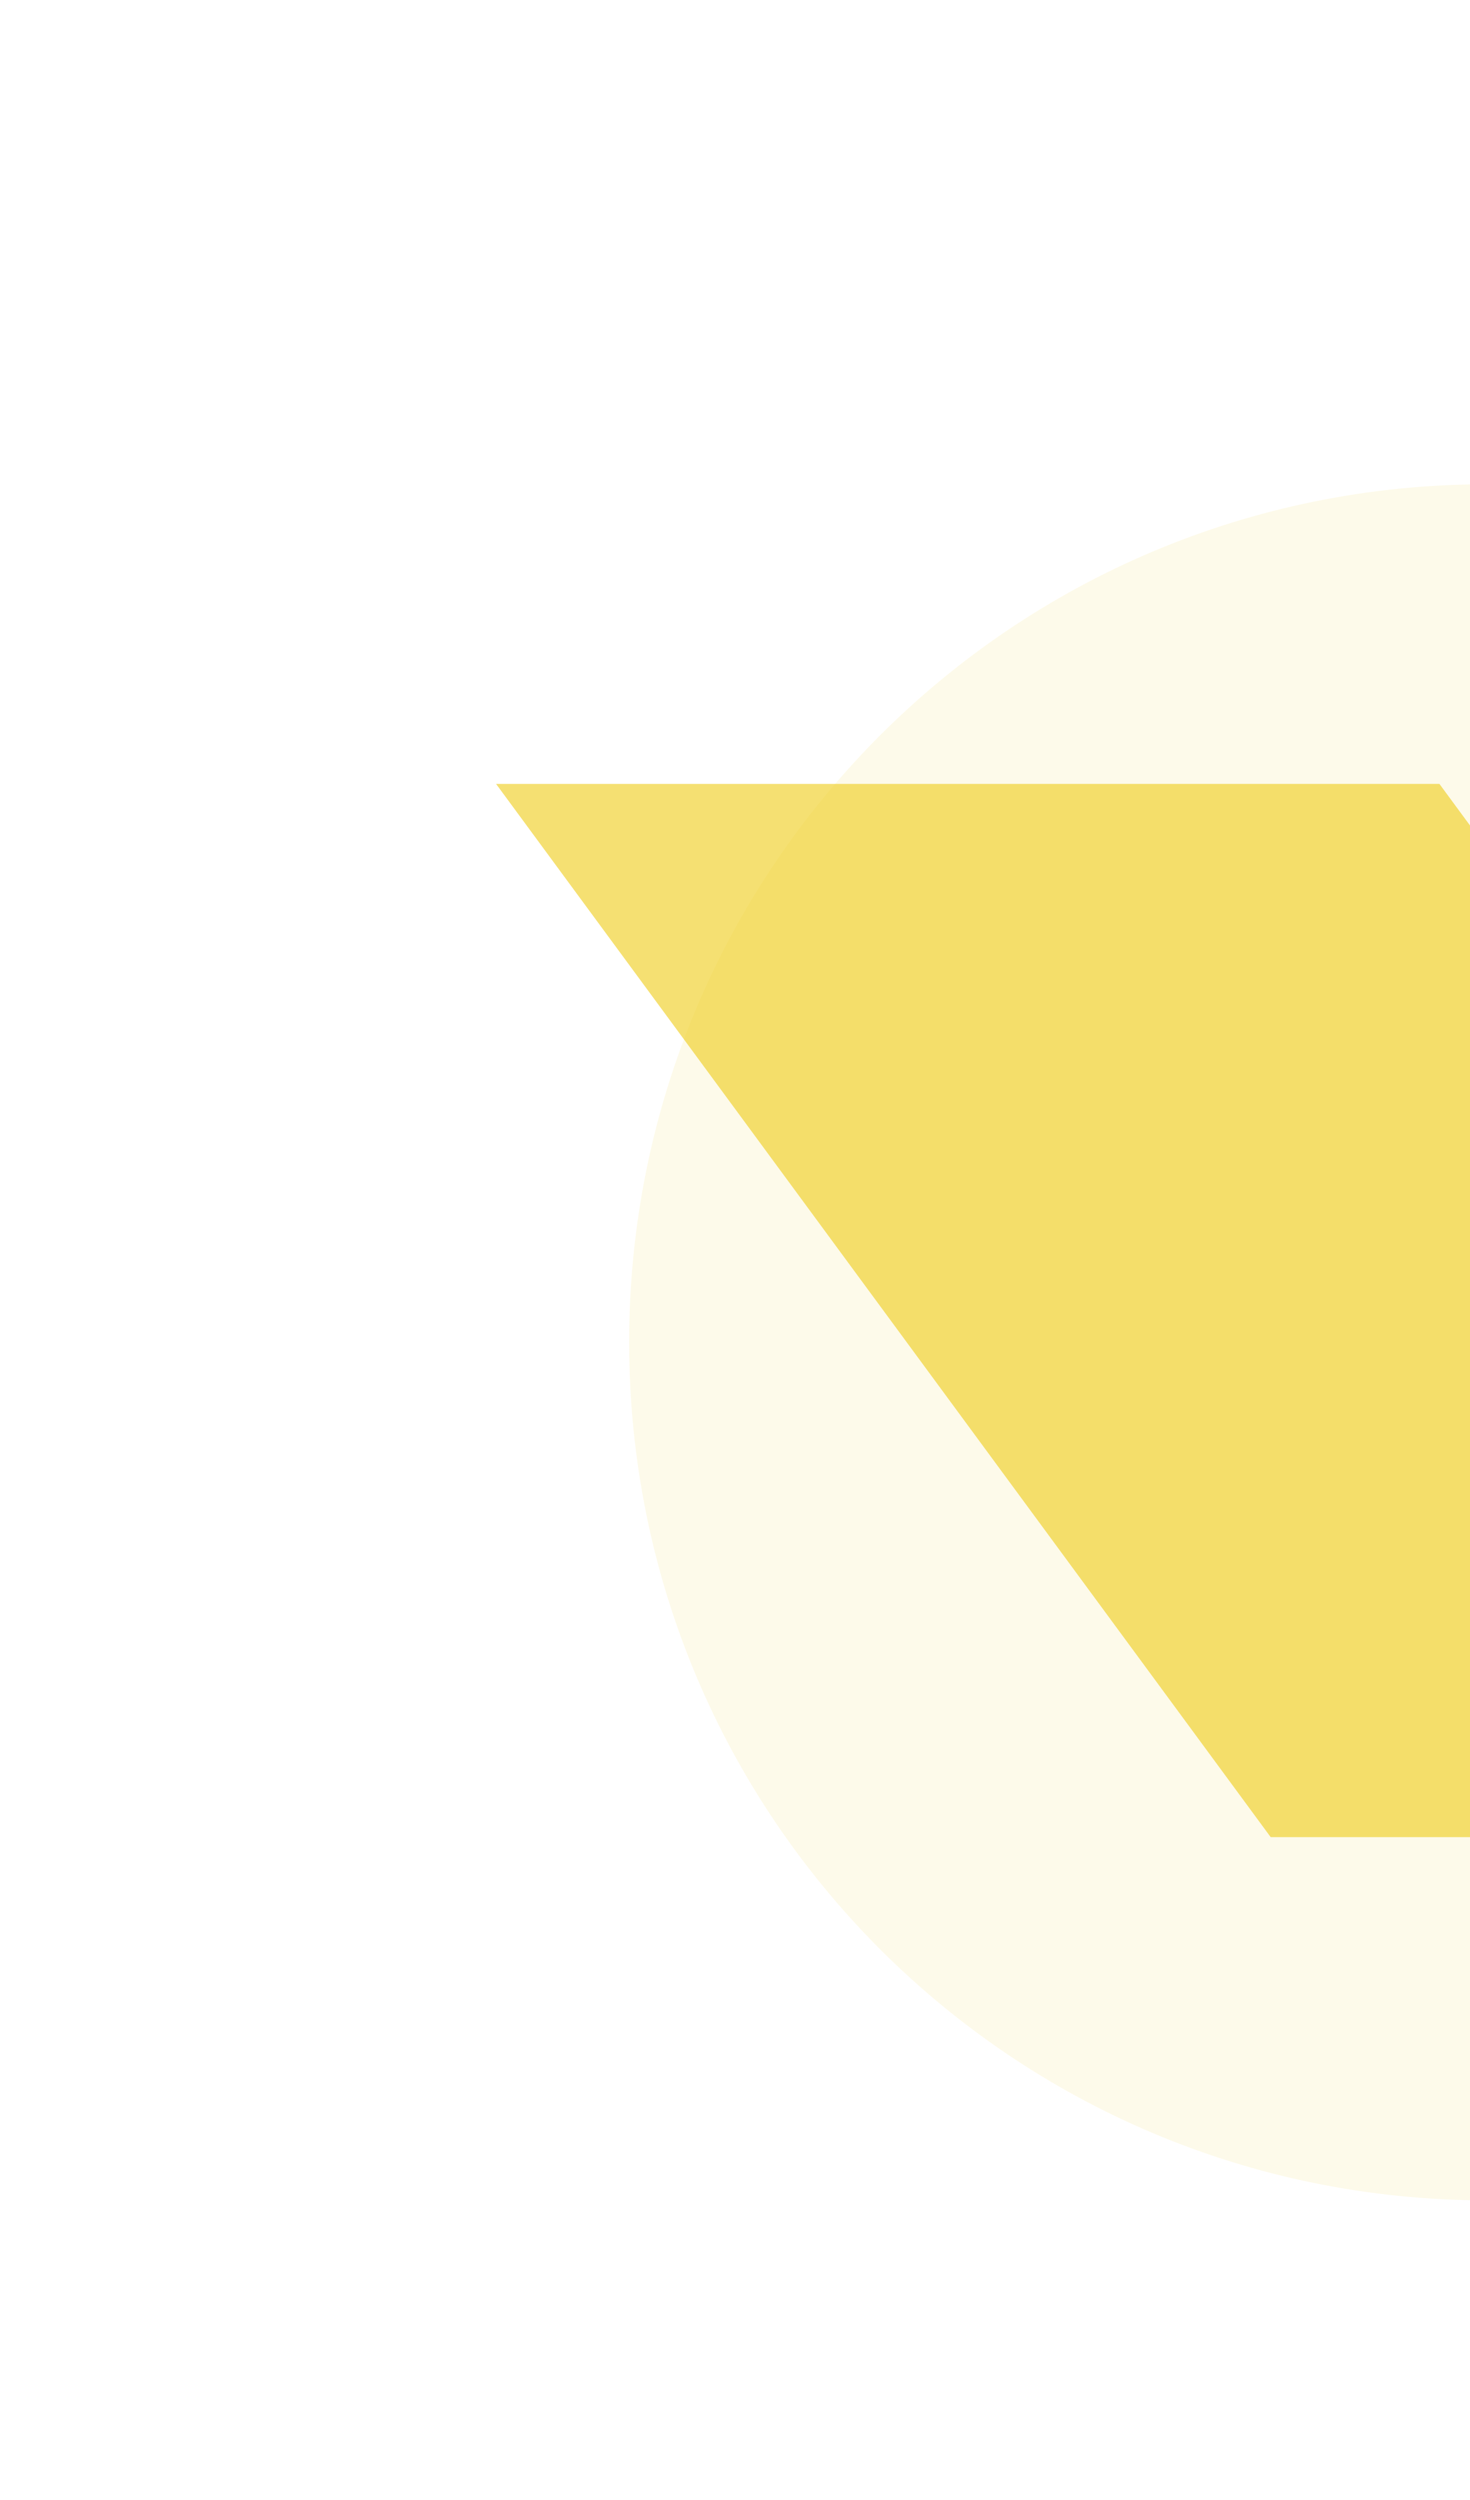
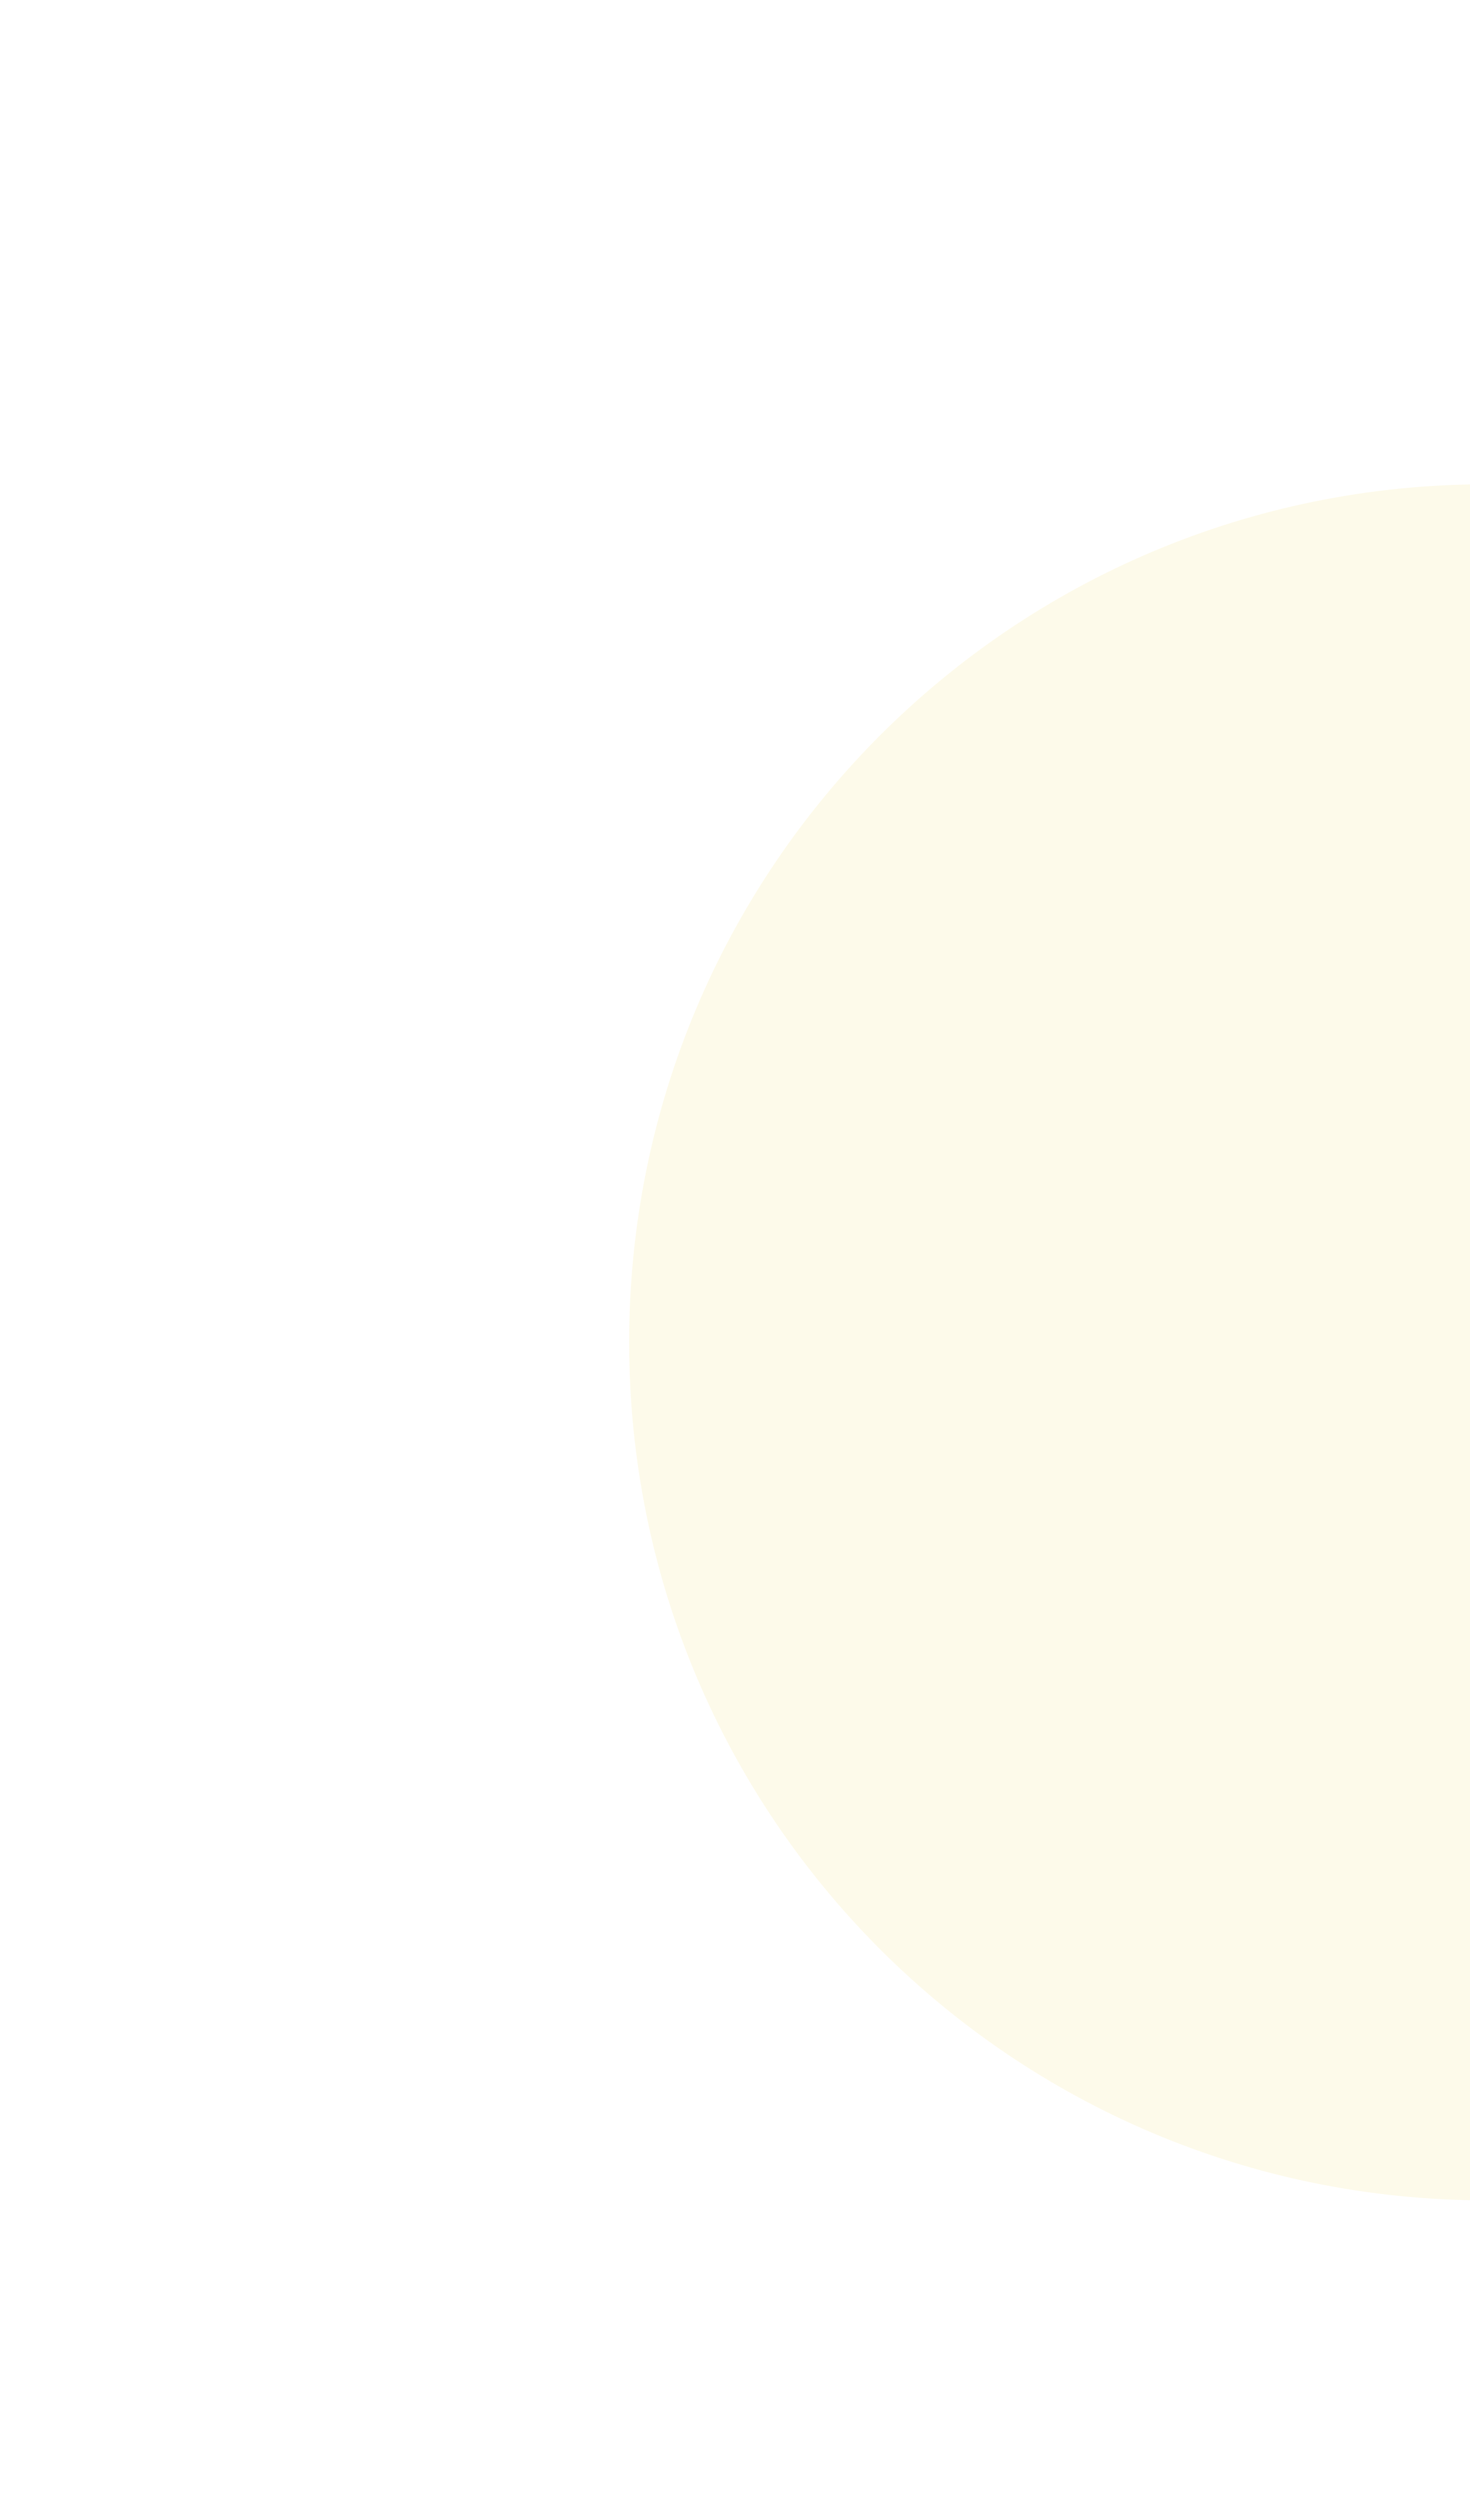
<svg xmlns="http://www.w3.org/2000/svg" version="1.2" viewBox="0 0 486 826" width="486" height="826">
  <defs>
    <filter x="-50%" y="-50%" width="200%" height="200%" id="f1">
      <feGaussianBlur stdDeviation="80" />
    </filter>
  </defs>
  <style>
		.s0 { opacity: .6;fill: #ffffff } 
		.s1 { opacity: .3;filter: url(#f1);fill: #efcb14 } 
		.s2 { opacity: .6;fill: #efcb14 } 
	</style>
  <path class="s0" d="m0 573h185.4l85.6-115h-185.4z" />
  <g>
-     <path fill-rule="evenodd" class="s1" d="m491.5 727c-156.78 0-283.5-126.72-283.5-283.5 0-156.78 126.72-283.5 283.5-283.5 156.78 0 283.5 126.72 283.5 283.5 0 156.78-126.72 283.5-283.5 283.5z" />
+     <path fill-rule="evenodd" class="s1" d="m491.5 727c-156.78 0-283.5-126.72-283.5-283.5 0-156.78 126.72-283.5 283.5-283.5 156.78 0 283.5 126.72 283.5 283.5 0 156.78-126.72 283.5-283.5 283.5" />
  </g>
-   <path class="s2" d="m164 259h311.89l256.11 348h-311.89z" />
</svg>